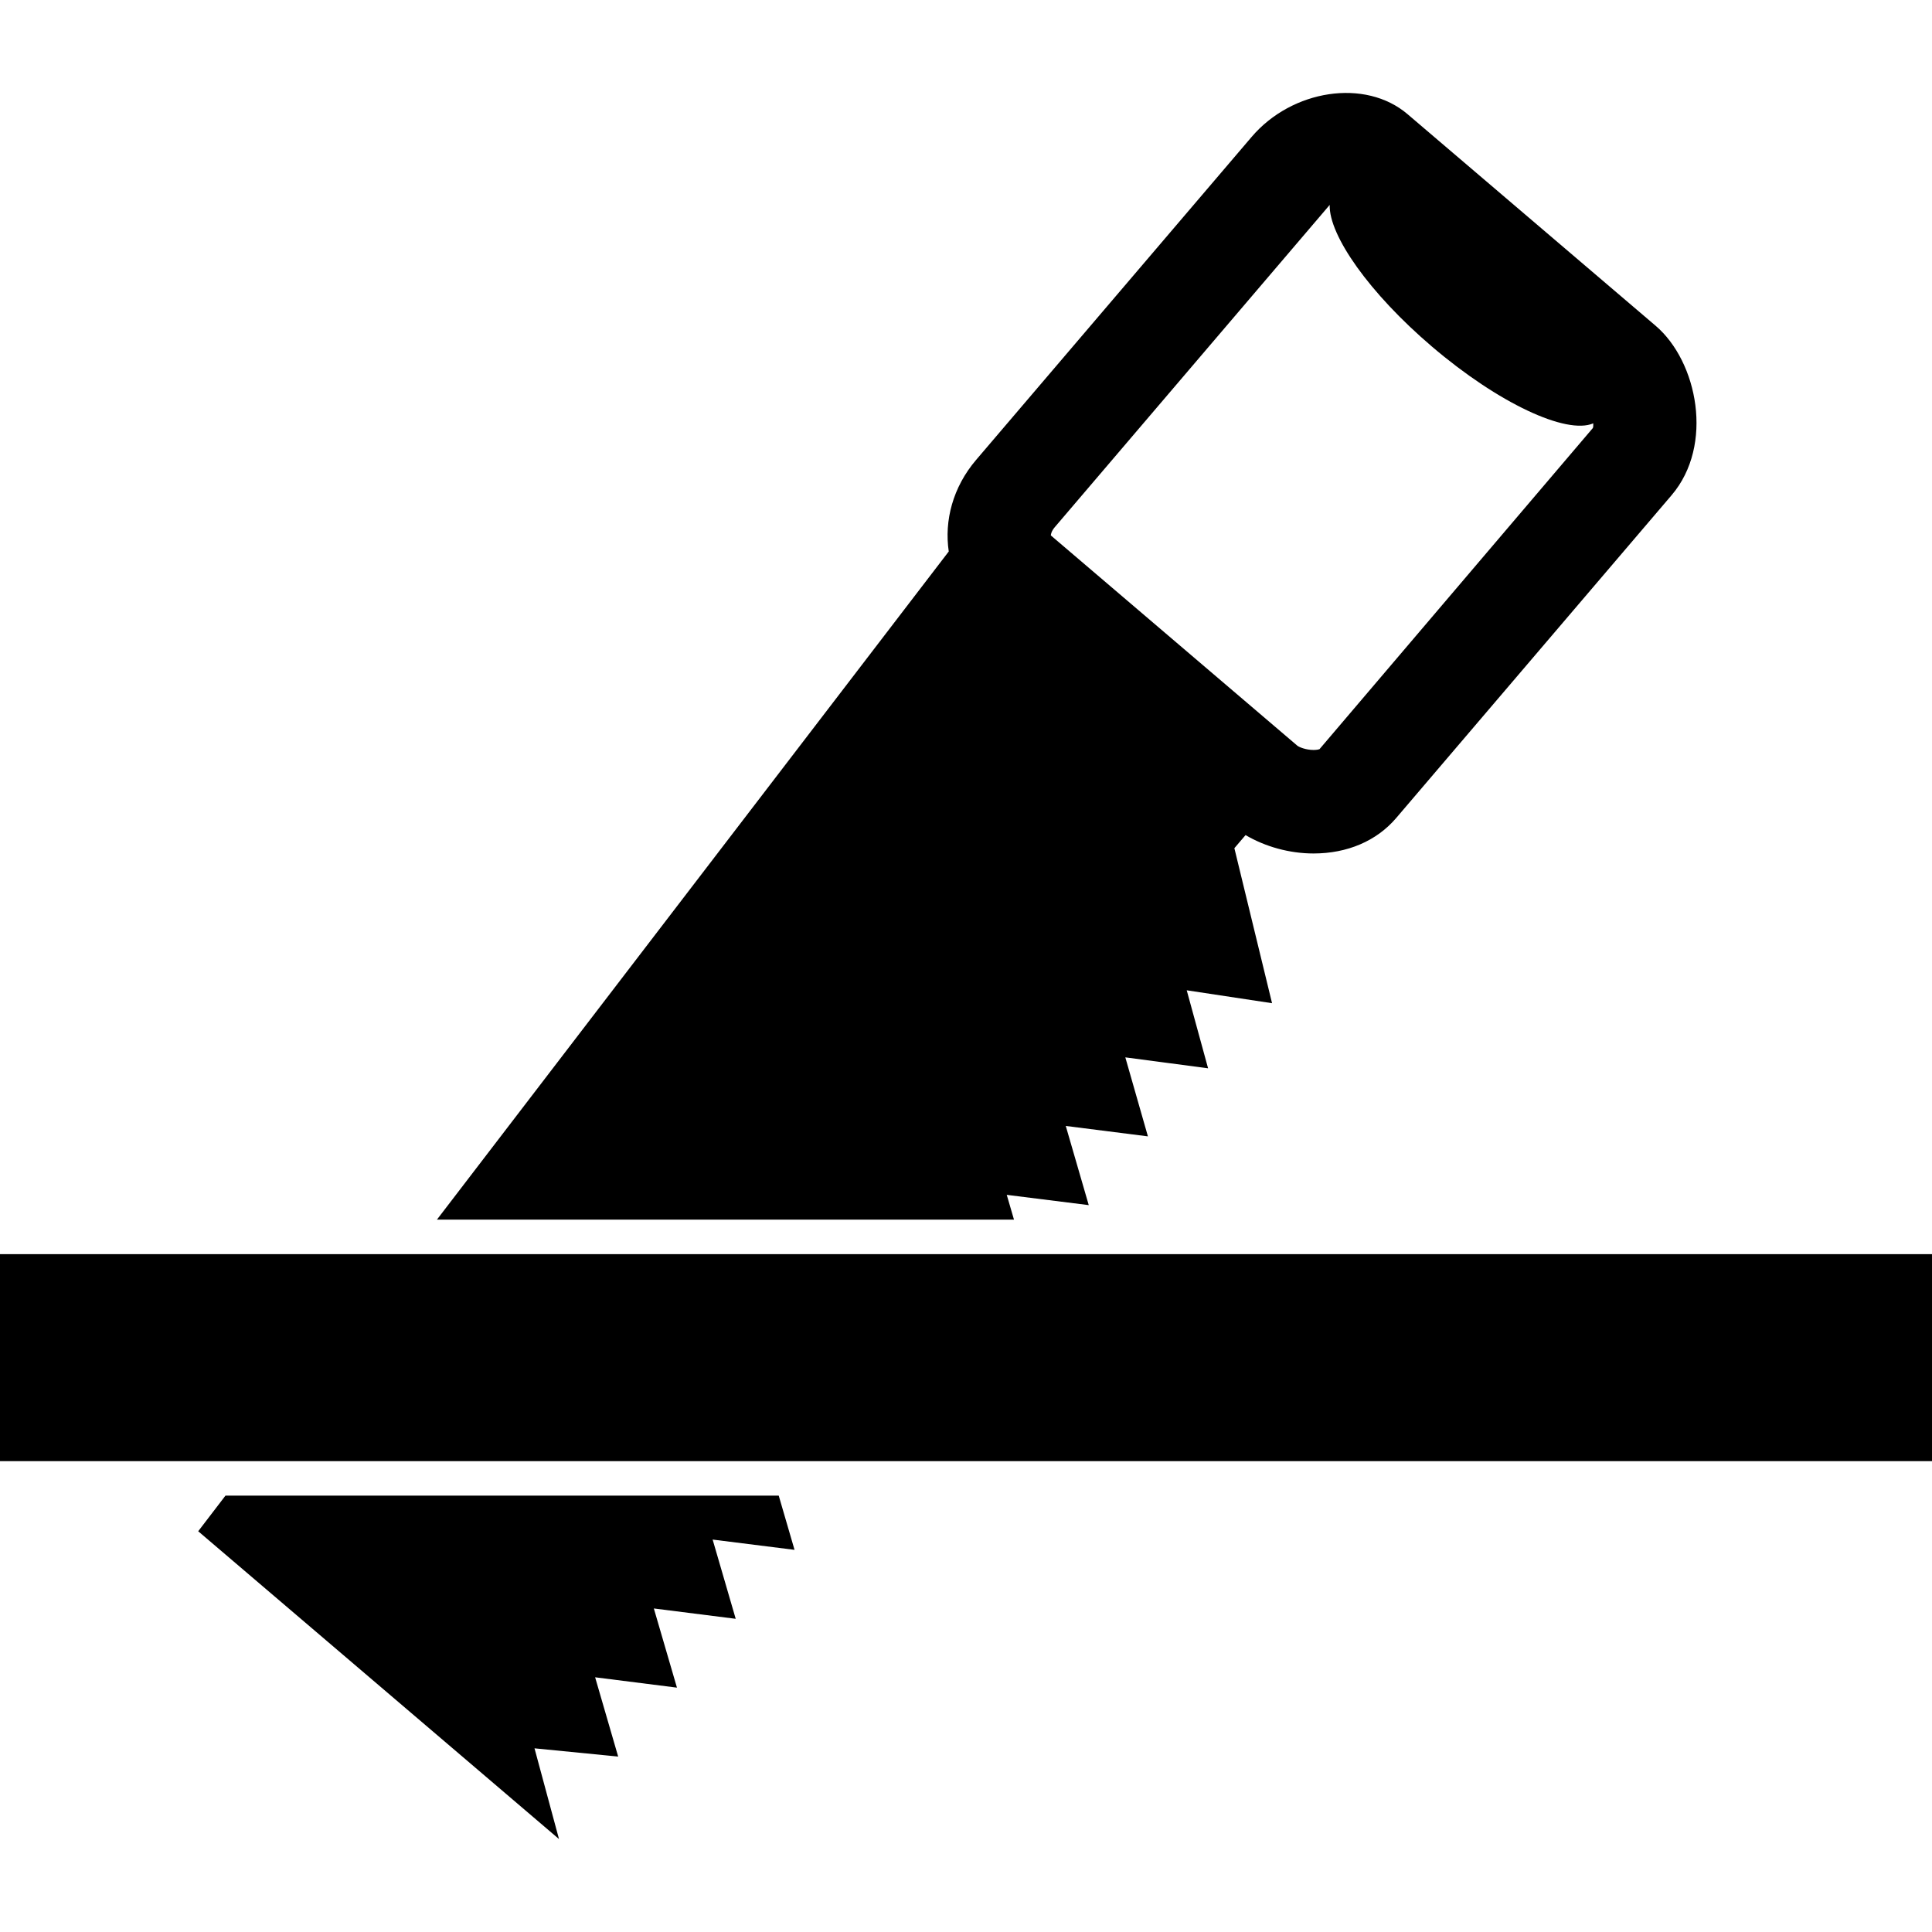
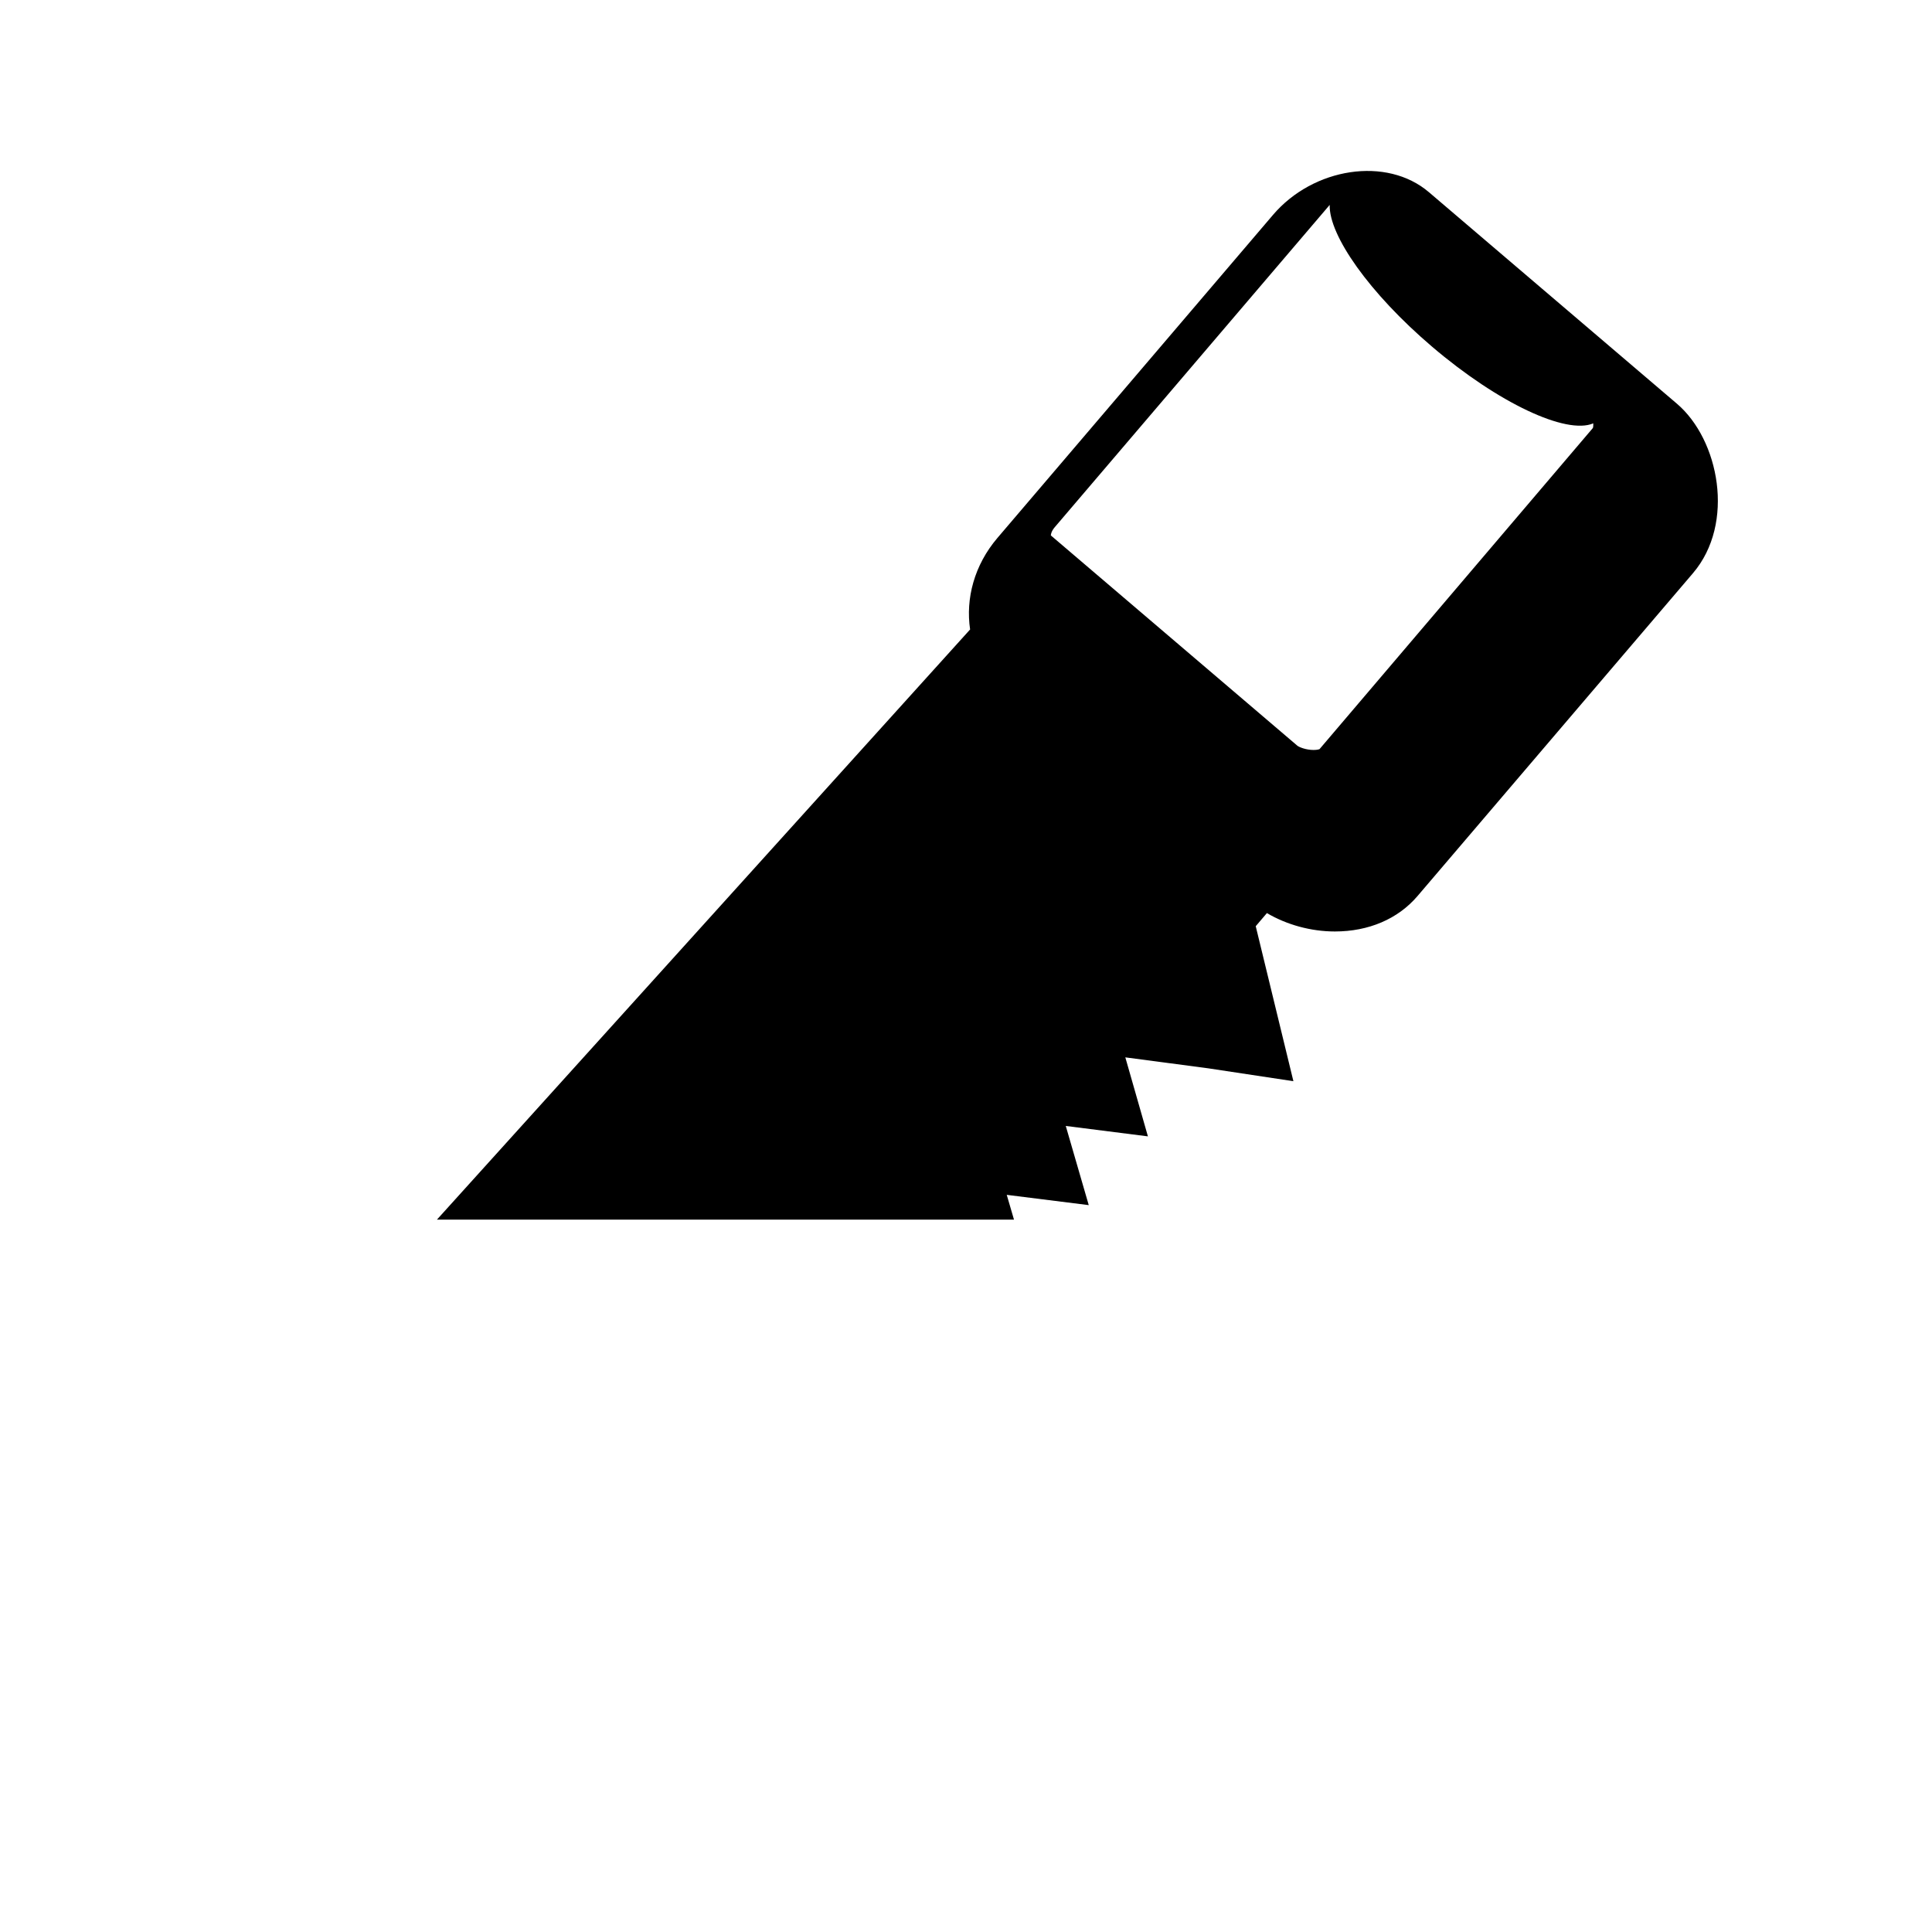
<svg xmlns="http://www.w3.org/2000/svg" fill="#000000" version="1.1" id="Capa_1" width="800px" height="800px" viewBox="0 0 535.5 535.5" xml:space="preserve">
  <g>
    <g>
-       <path d="M241.74,338.055h12.565h26.747l-2.009-6.875l22.73,2.85l-6.369-21.946l22.769,2.888l-6.264-21.898l22.94,3.031    l-5.919-21.62l23.648,3.576l-10.442-42.964l3.099-3.634c5.45,3.213,12.153,5.097,18.848,5.097c9.352,0,17.461-3.471,22.863-9.782    l76.386-89.534c11.8-13.847,7.22-37.017-4.447-46.961l-68.726-58.618c-11.724-10.031-32.053-6.847-43.241,6.283l-76.376,89.534    c-6.445,7.564-8.845,16.839-7.573,25.369L121.1,338.055H241.74z M292.373,146.098l76.185-89.304    c-0.258,8.434,10.997,24.47,28.314,39.245c18.494,15.778,37.294,24.489,44.743,21.305c0.02,0.555-0.01,1.023-0.114,1.291    l-75.773,89.017c-0.144,0.058-0.688,0.22-1.636,0.22c-2.113,0-4.006-0.784-4.504-1.186l-68.324-58.283    C291.283,148.029,291.437,147.197,292.373,146.098z" />
-       <polygon points="215.845,414.555 189.051,414.555 176.476,414.555 62.491,414.555 54.937,424.423 127.688,486.483 154.941,509.74     148.152,484.591 171.341,486.876 164.953,464.901 187.635,467.77 181.229,445.824 203.92,448.692 197.523,426.728     220.225,429.577   " />
-       <polygon points="283.844,347.617 246.148,347.617 233.583,347.617 113.774,347.617 0,347.617 0,404.992 69.816,404.992     184.633,404.992 197.208,404.992 234.922,404.992 535.5,404.992 535.5,347.617   " />
+       <path d="M241.74,338.055h12.565h26.747l-2.009-6.875l22.73,2.85l-6.369-21.946l22.769,2.888l-6.264-21.898l22.94,3.031    l23.648,3.576l-10.442-42.964l3.099-3.634c5.45,3.213,12.153,5.097,18.848,5.097c9.352,0,17.461-3.471,22.863-9.782    l76.386-89.534c11.8-13.847,7.22-37.017-4.447-46.961l-68.726-58.618c-11.724-10.031-32.053-6.847-43.241,6.283l-76.376,89.534    c-6.445,7.564-8.845,16.839-7.573,25.369L121.1,338.055H241.74z M292.373,146.098l76.185-89.304    c-0.258,8.434,10.997,24.47,28.314,39.245c18.494,15.778,37.294,24.489,44.743,21.305c0.02,0.555-0.01,1.023-0.114,1.291    l-75.773,89.017c-0.144,0.058-0.688,0.22-1.636,0.22c-2.113,0-4.006-0.784-4.504-1.186l-68.324-58.283    C291.283,148.029,291.437,147.197,292.373,146.098z" />
    </g>
  </g>
</svg>